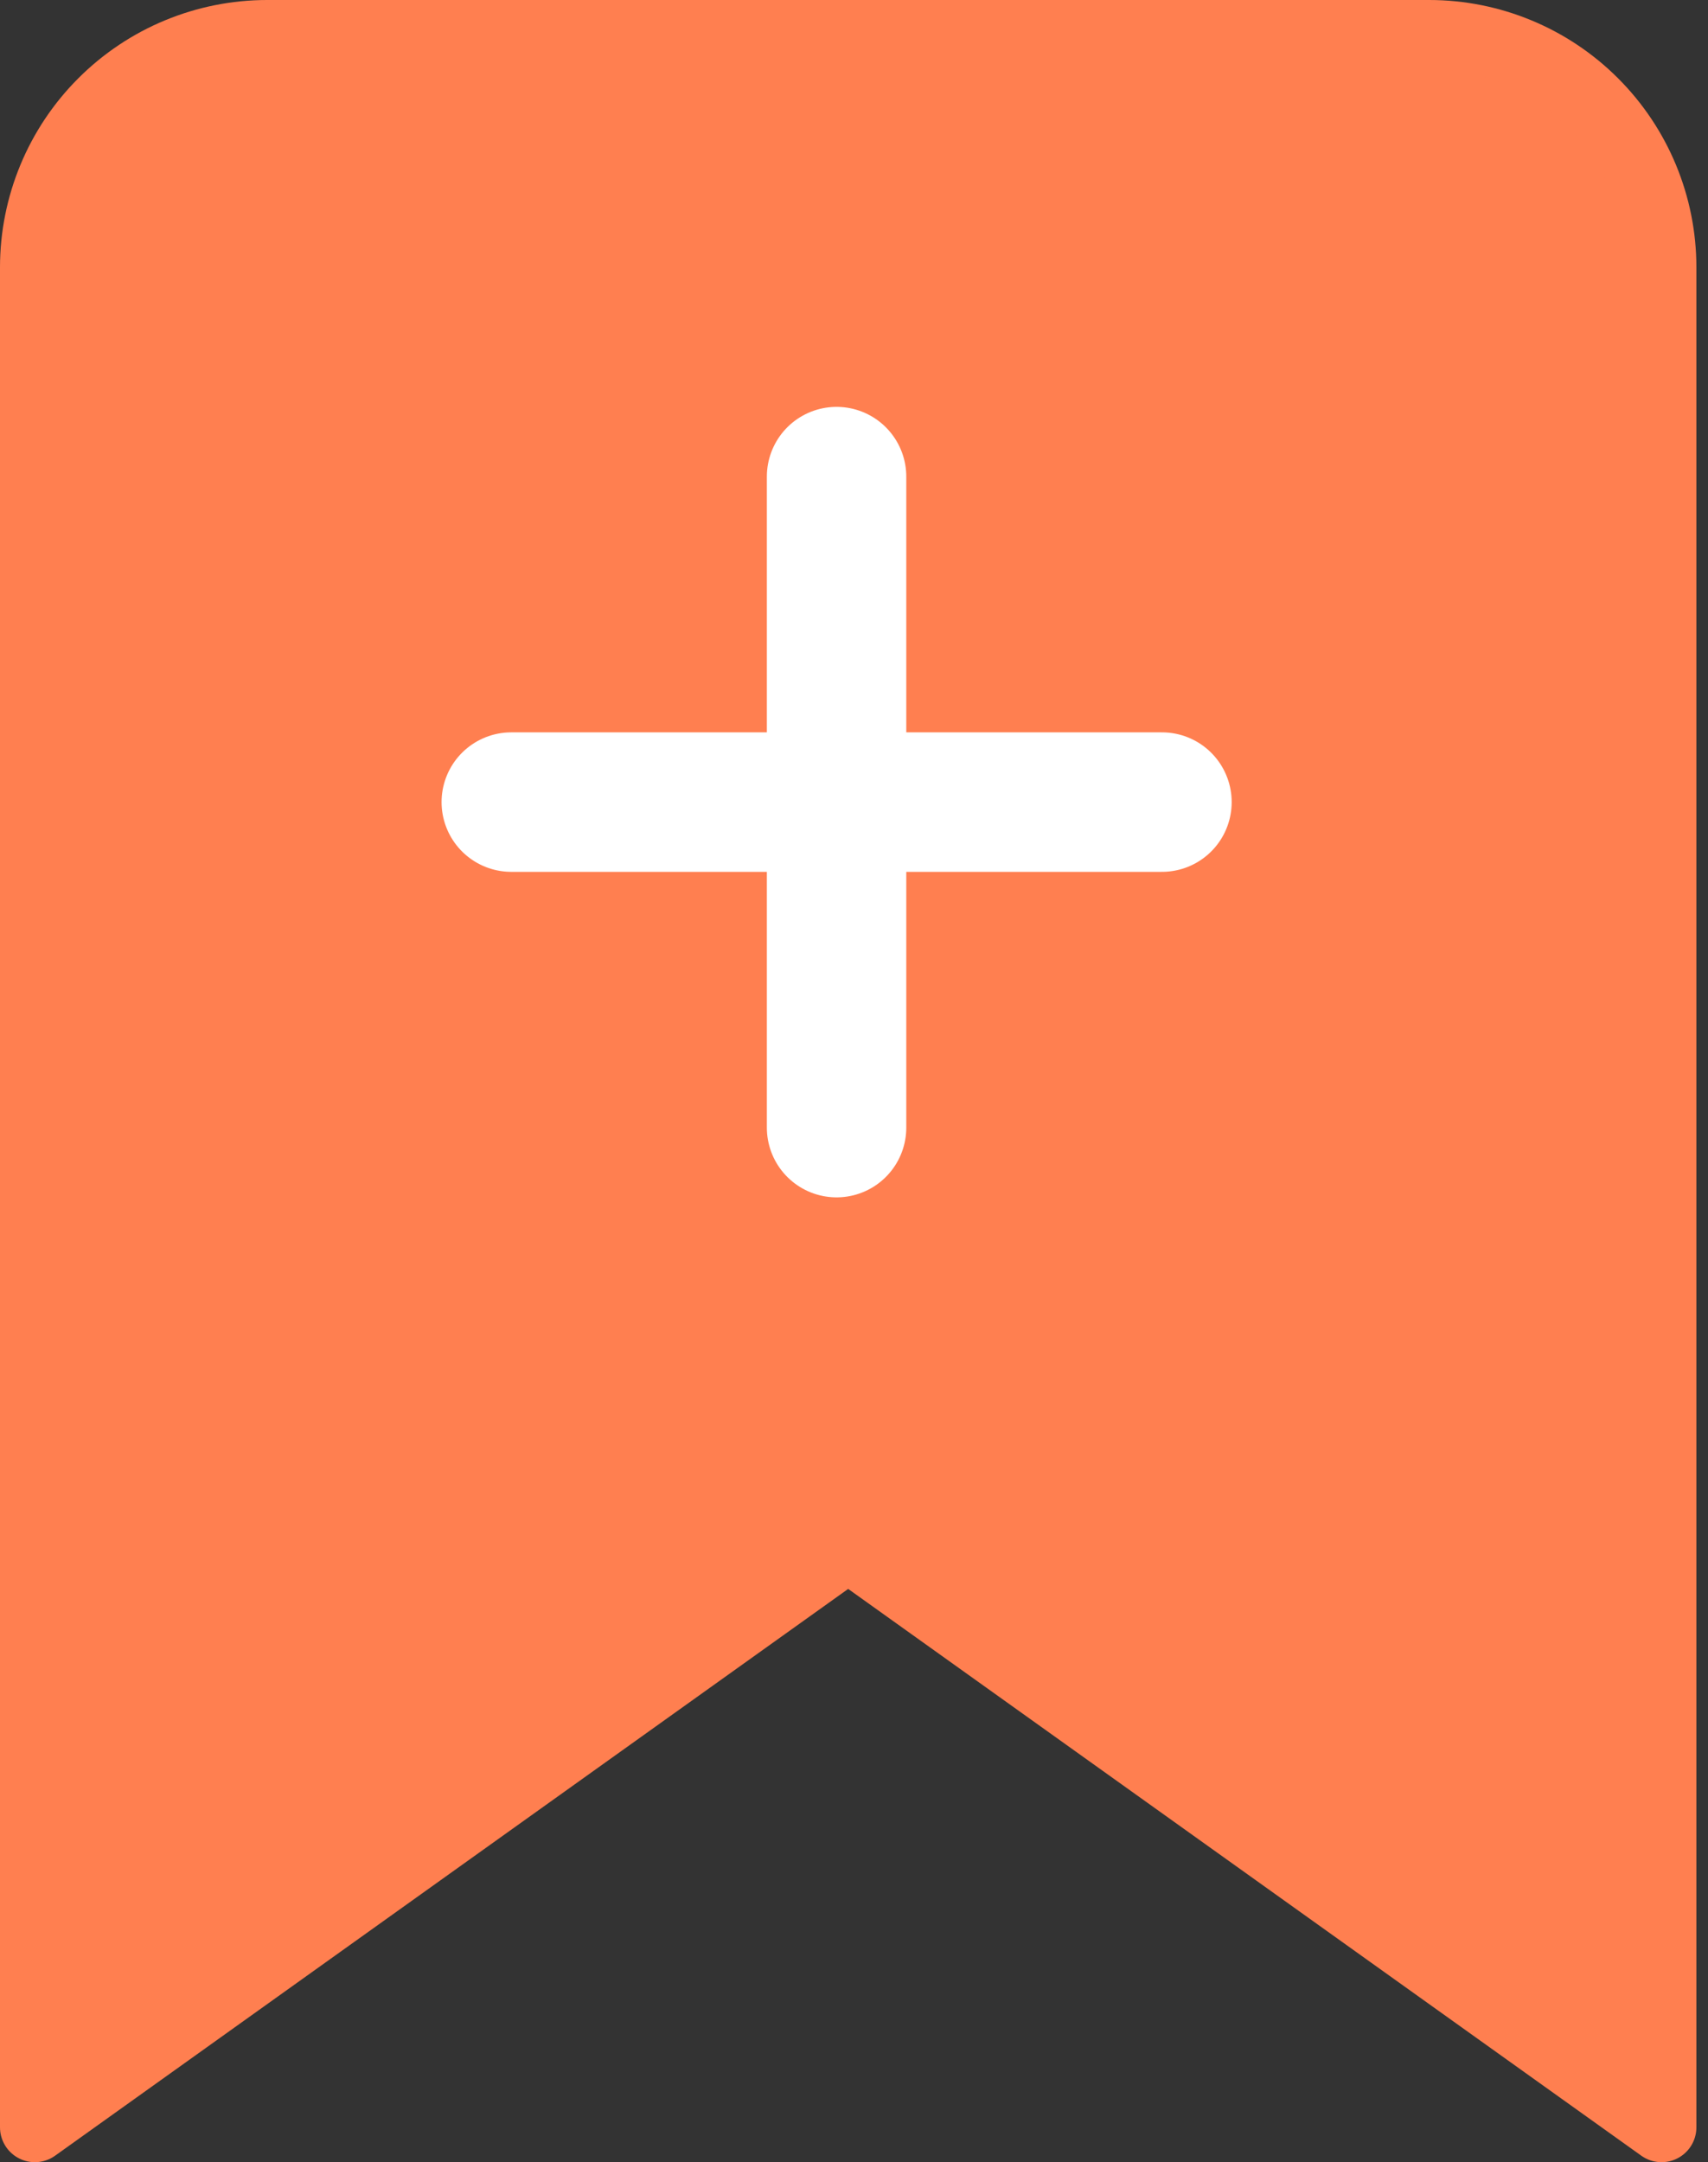
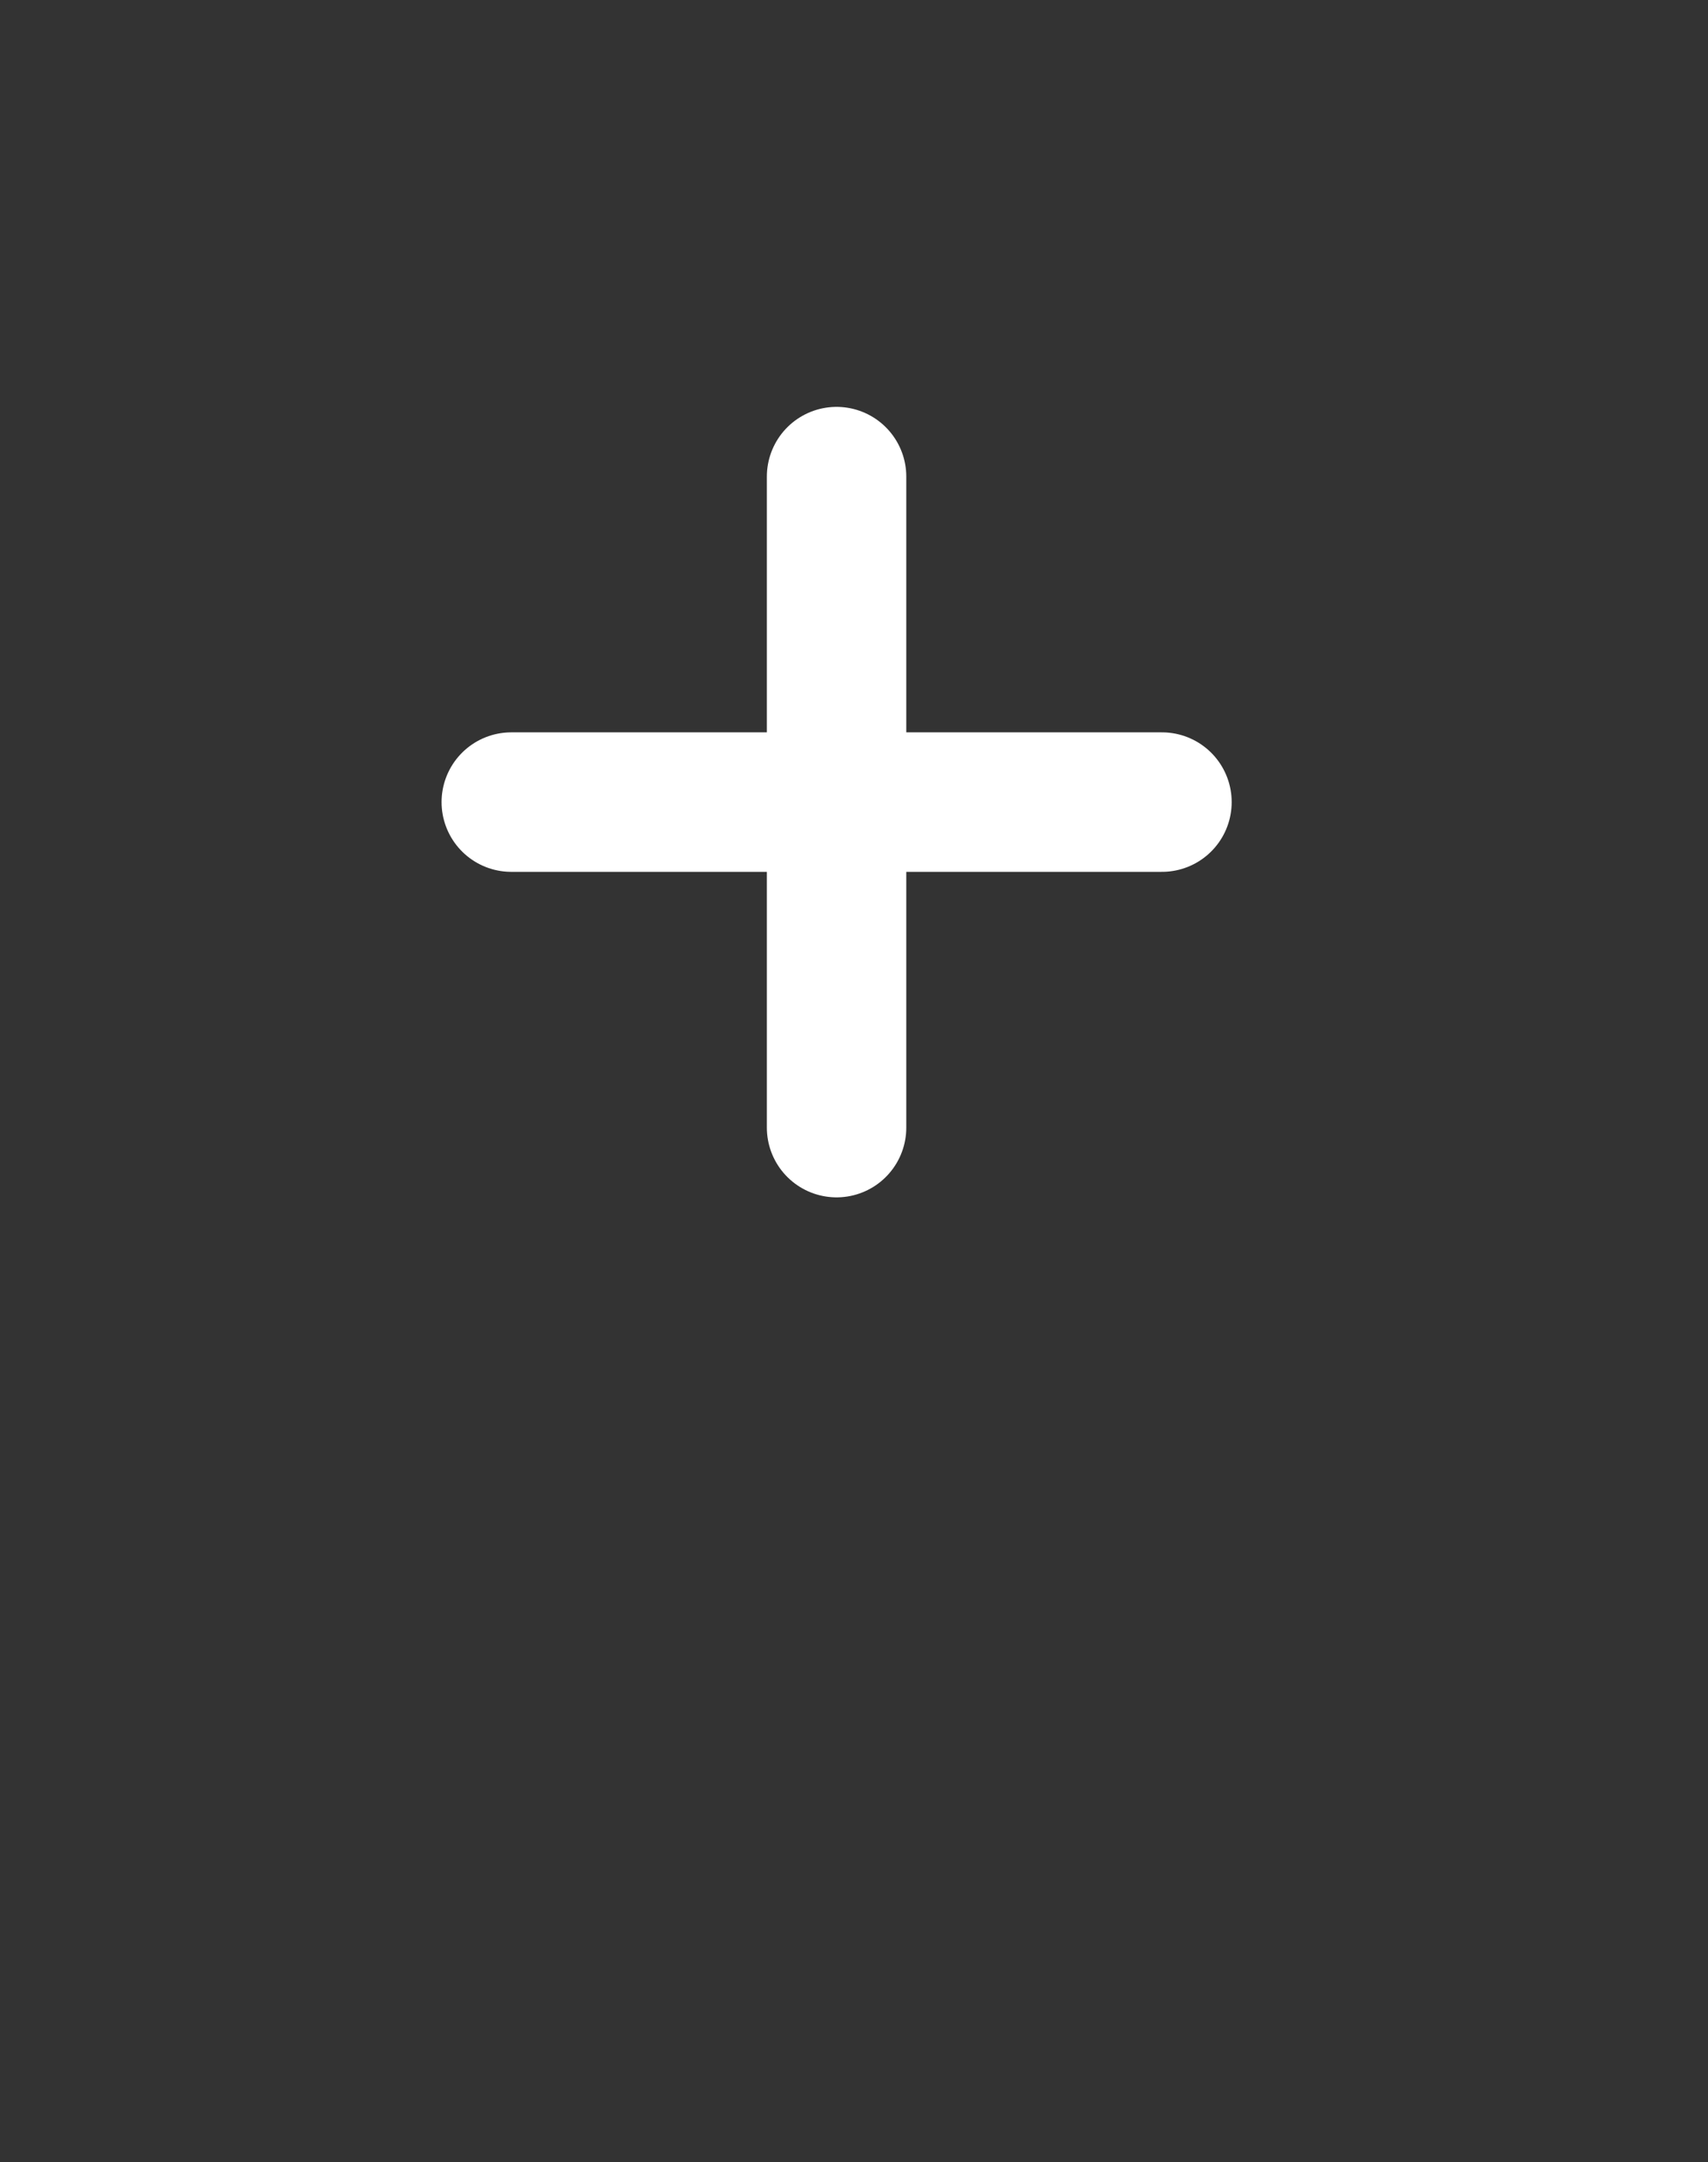
<svg xmlns="http://www.w3.org/2000/svg" width="49" height="62" viewBox="0 0 49 62" fill="none">
  <rect x="0" y="0" width="49" height="62" fill="#333333" stroke="none" />
-   <path d="M47.667 61L24.333 44.333L1 61V7.667C1 5.899 1.702 4.203 2.953 2.953C4.203 1.702 5.899 1 7.667 1H41C42.768 1 44.464 1.702 45.714 2.953C46.964 4.203 47.667 5.899 47.667 7.667V61Z" fill="#FF7F50" stroke="#FF7F50" stroke-width="2" stroke-linecap="round" stroke-linejoin="round" />
  <path d="M24 13.667V32.334" stroke="white" stroke-width="4" stroke-linecap="round" stroke-linejoin="round" />
  <path d="M14.668 23H33.335" stroke="white" stroke-width="4" stroke-linecap="round" stroke-linejoin="round" />
</svg>